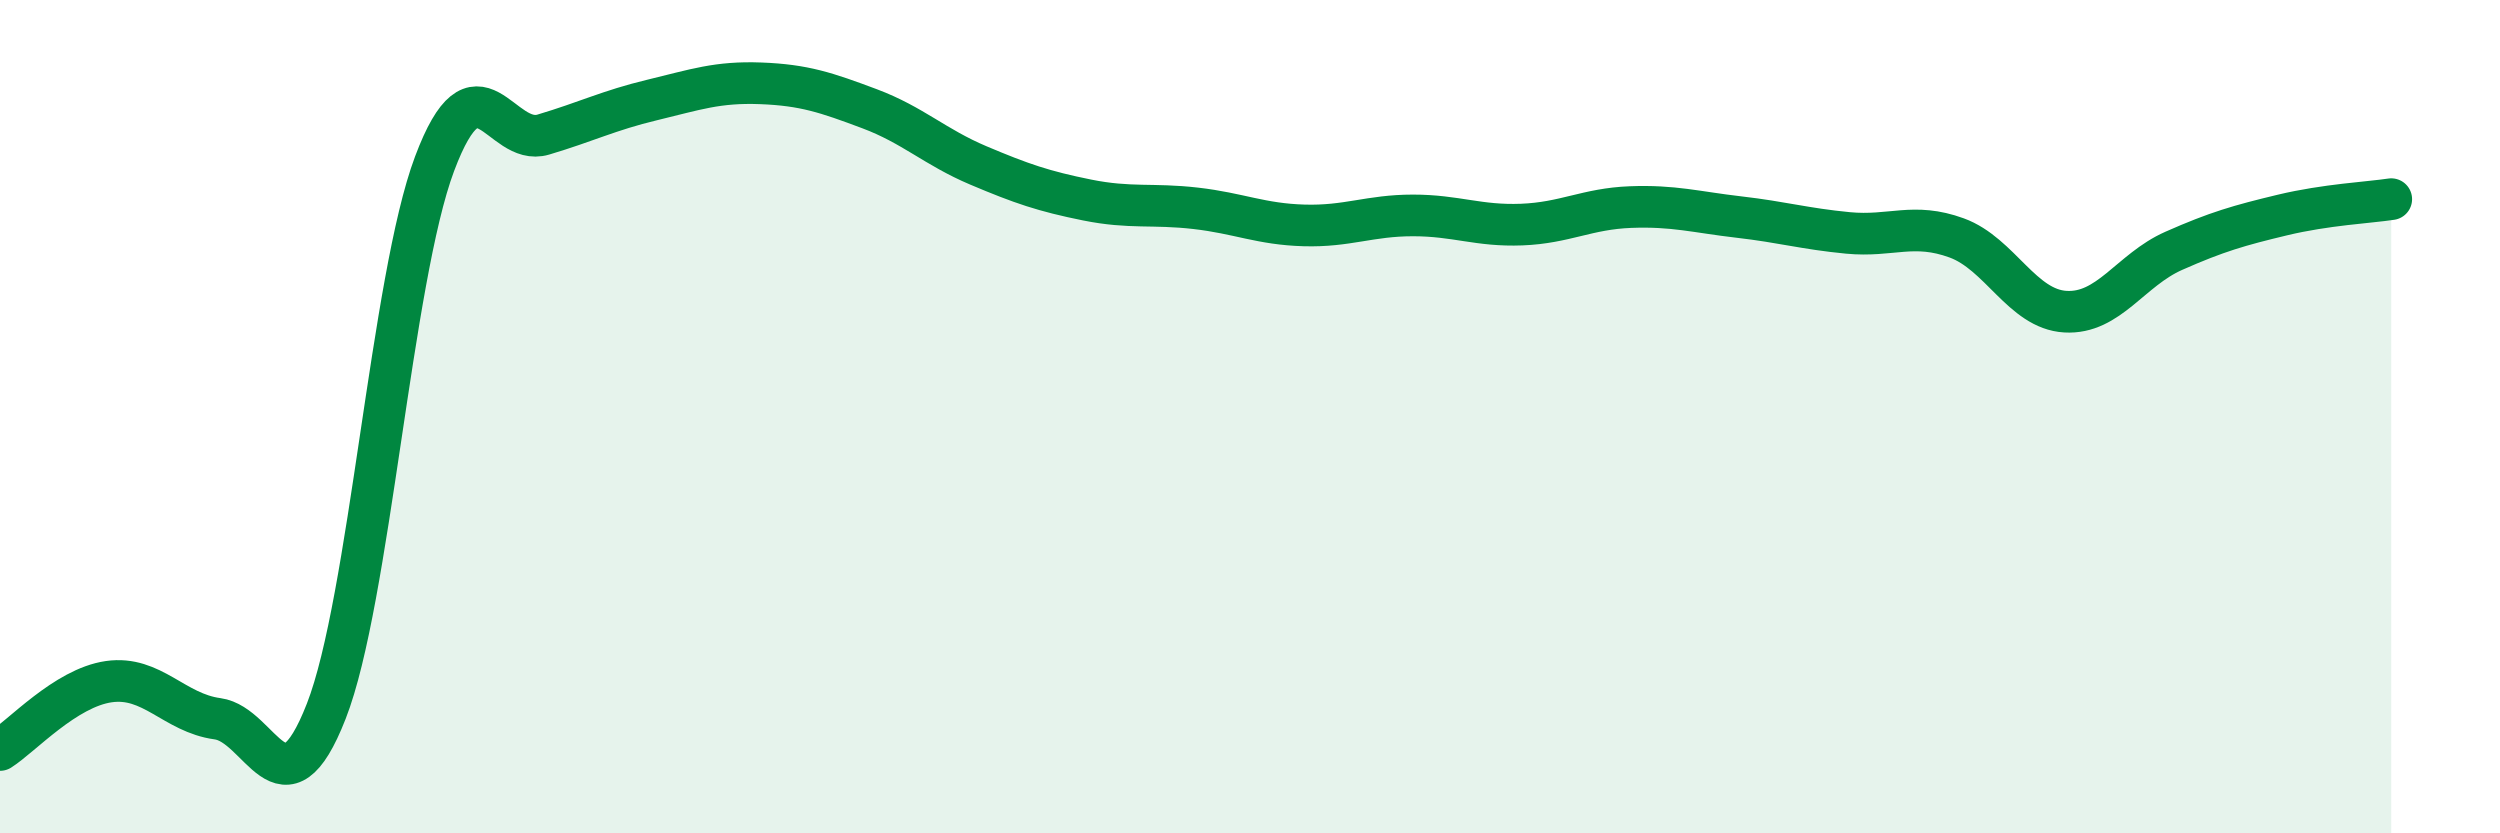
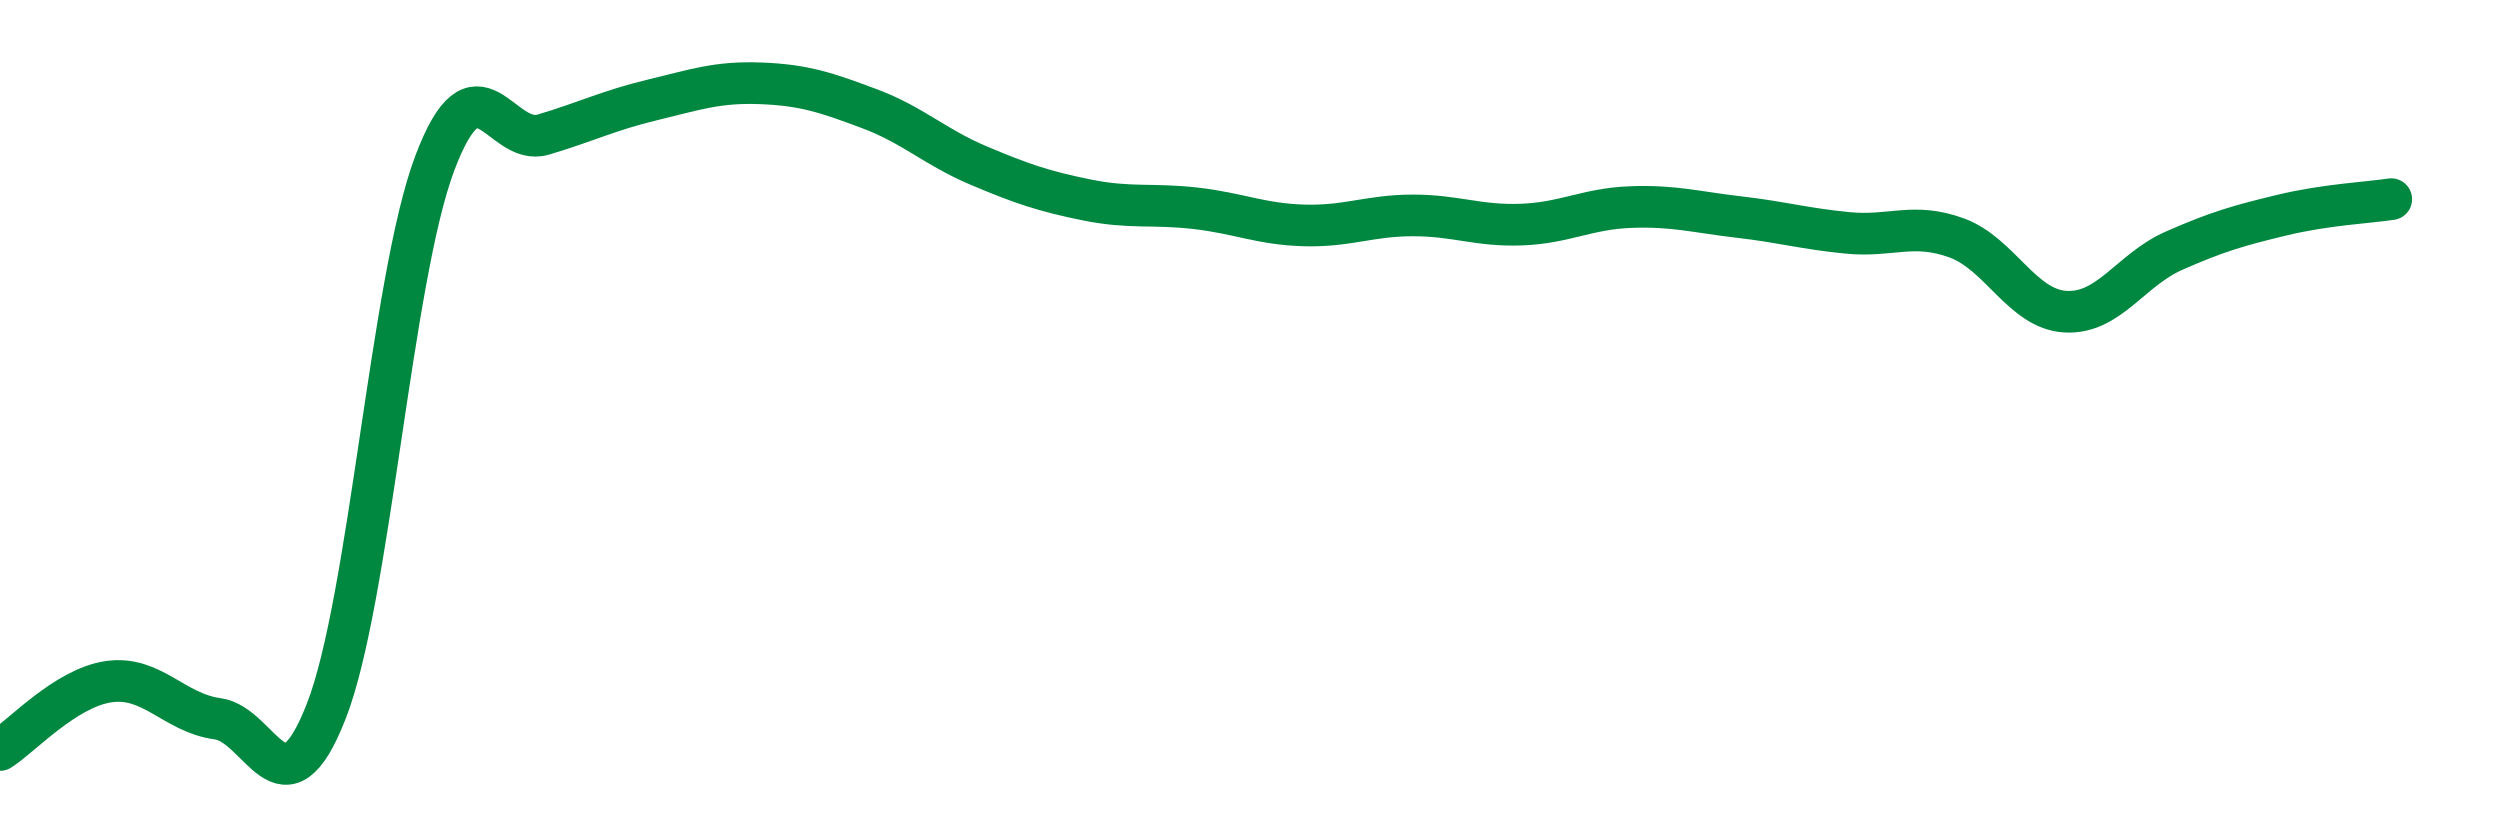
<svg xmlns="http://www.w3.org/2000/svg" width="60" height="20" viewBox="0 0 60 20">
-   <path d="M 0,18 C 0.52,17.67 1.57,16.51 2.61,16.36 C 3.65,16.21 4.18,17.11 5.22,17.25 C 6.26,17.39 6.79,19.73 7.83,17.07 C 8.87,14.41 9.39,6.7 10.43,3.93 C 11.47,1.16 12,3.54 13.04,3.23 C 14.08,2.92 14.61,2.65 15.65,2.4 C 16.69,2.15 17.22,1.96 18.26,2 C 19.3,2.04 19.83,2.22 20.87,2.61 C 21.91,3 22.44,3.53 23.48,3.97 C 24.52,4.41 25.05,4.59 26.09,4.8 C 27.13,5.01 27.66,4.88 28.7,5 C 29.74,5.12 30.26,5.38 31.3,5.41 C 32.34,5.44 32.87,5.17 33.91,5.17 C 34.95,5.17 35.48,5.43 36.52,5.39 C 37.56,5.35 38.09,5.01 39.13,4.97 C 40.17,4.93 40.7,5.09 41.74,5.21 C 42.78,5.33 43.31,5.49 44.35,5.59 C 45.39,5.69 45.92,5.33 46.96,5.71 C 48,6.09 48.53,7.42 49.57,7.48 C 50.61,7.54 51.13,6.48 52.17,6.02 C 53.21,5.56 53.74,5.41 54.78,5.16 C 55.82,4.91 56.87,4.86 57.39,4.78L57.39 20L0 20Z" fill="#008740" opacity="0.1" stroke-linecap="round" stroke-linejoin="round" />
  <path d="M 0,18 C 0.52,17.67 1.57,16.51 2.61,16.36 C 3.65,16.21 4.18,17.11 5.22,17.25 C 6.26,17.39 6.79,19.73 7.83,17.07 C 8.87,14.41 9.39,6.7 10.43,3.93 C 11.47,1.16 12,3.54 13.04,3.23 C 14.08,2.92 14.61,2.65 15.65,2.4 C 16.69,2.15 17.22,1.96 18.26,2 C 19.3,2.04 19.83,2.22 20.87,2.61 C 21.91,3 22.44,3.53 23.48,3.97 C 24.52,4.41 25.05,4.59 26.09,4.8 C 27.13,5.01 27.66,4.88 28.7,5 C 29.74,5.12 30.26,5.38 31.3,5.41 C 32.34,5.44 32.87,5.17 33.91,5.17 C 34.95,5.17 35.48,5.43 36.52,5.39 C 37.56,5.35 38.09,5.01 39.13,4.97 C 40.17,4.93 40.7,5.09 41.74,5.21 C 42.78,5.33 43.31,5.49 44.35,5.59 C 45.39,5.69 45.92,5.33 46.96,5.71 C 48,6.09 48.53,7.42 49.57,7.48 C 50.61,7.54 51.13,6.48 52.17,6.02 C 53.21,5.56 53.74,5.41 54.78,5.16 C 55.82,4.91 56.87,4.86 57.39,4.78" stroke="#008740" stroke-width="1" fill="none" stroke-linecap="round" stroke-linejoin="round" />
</svg>